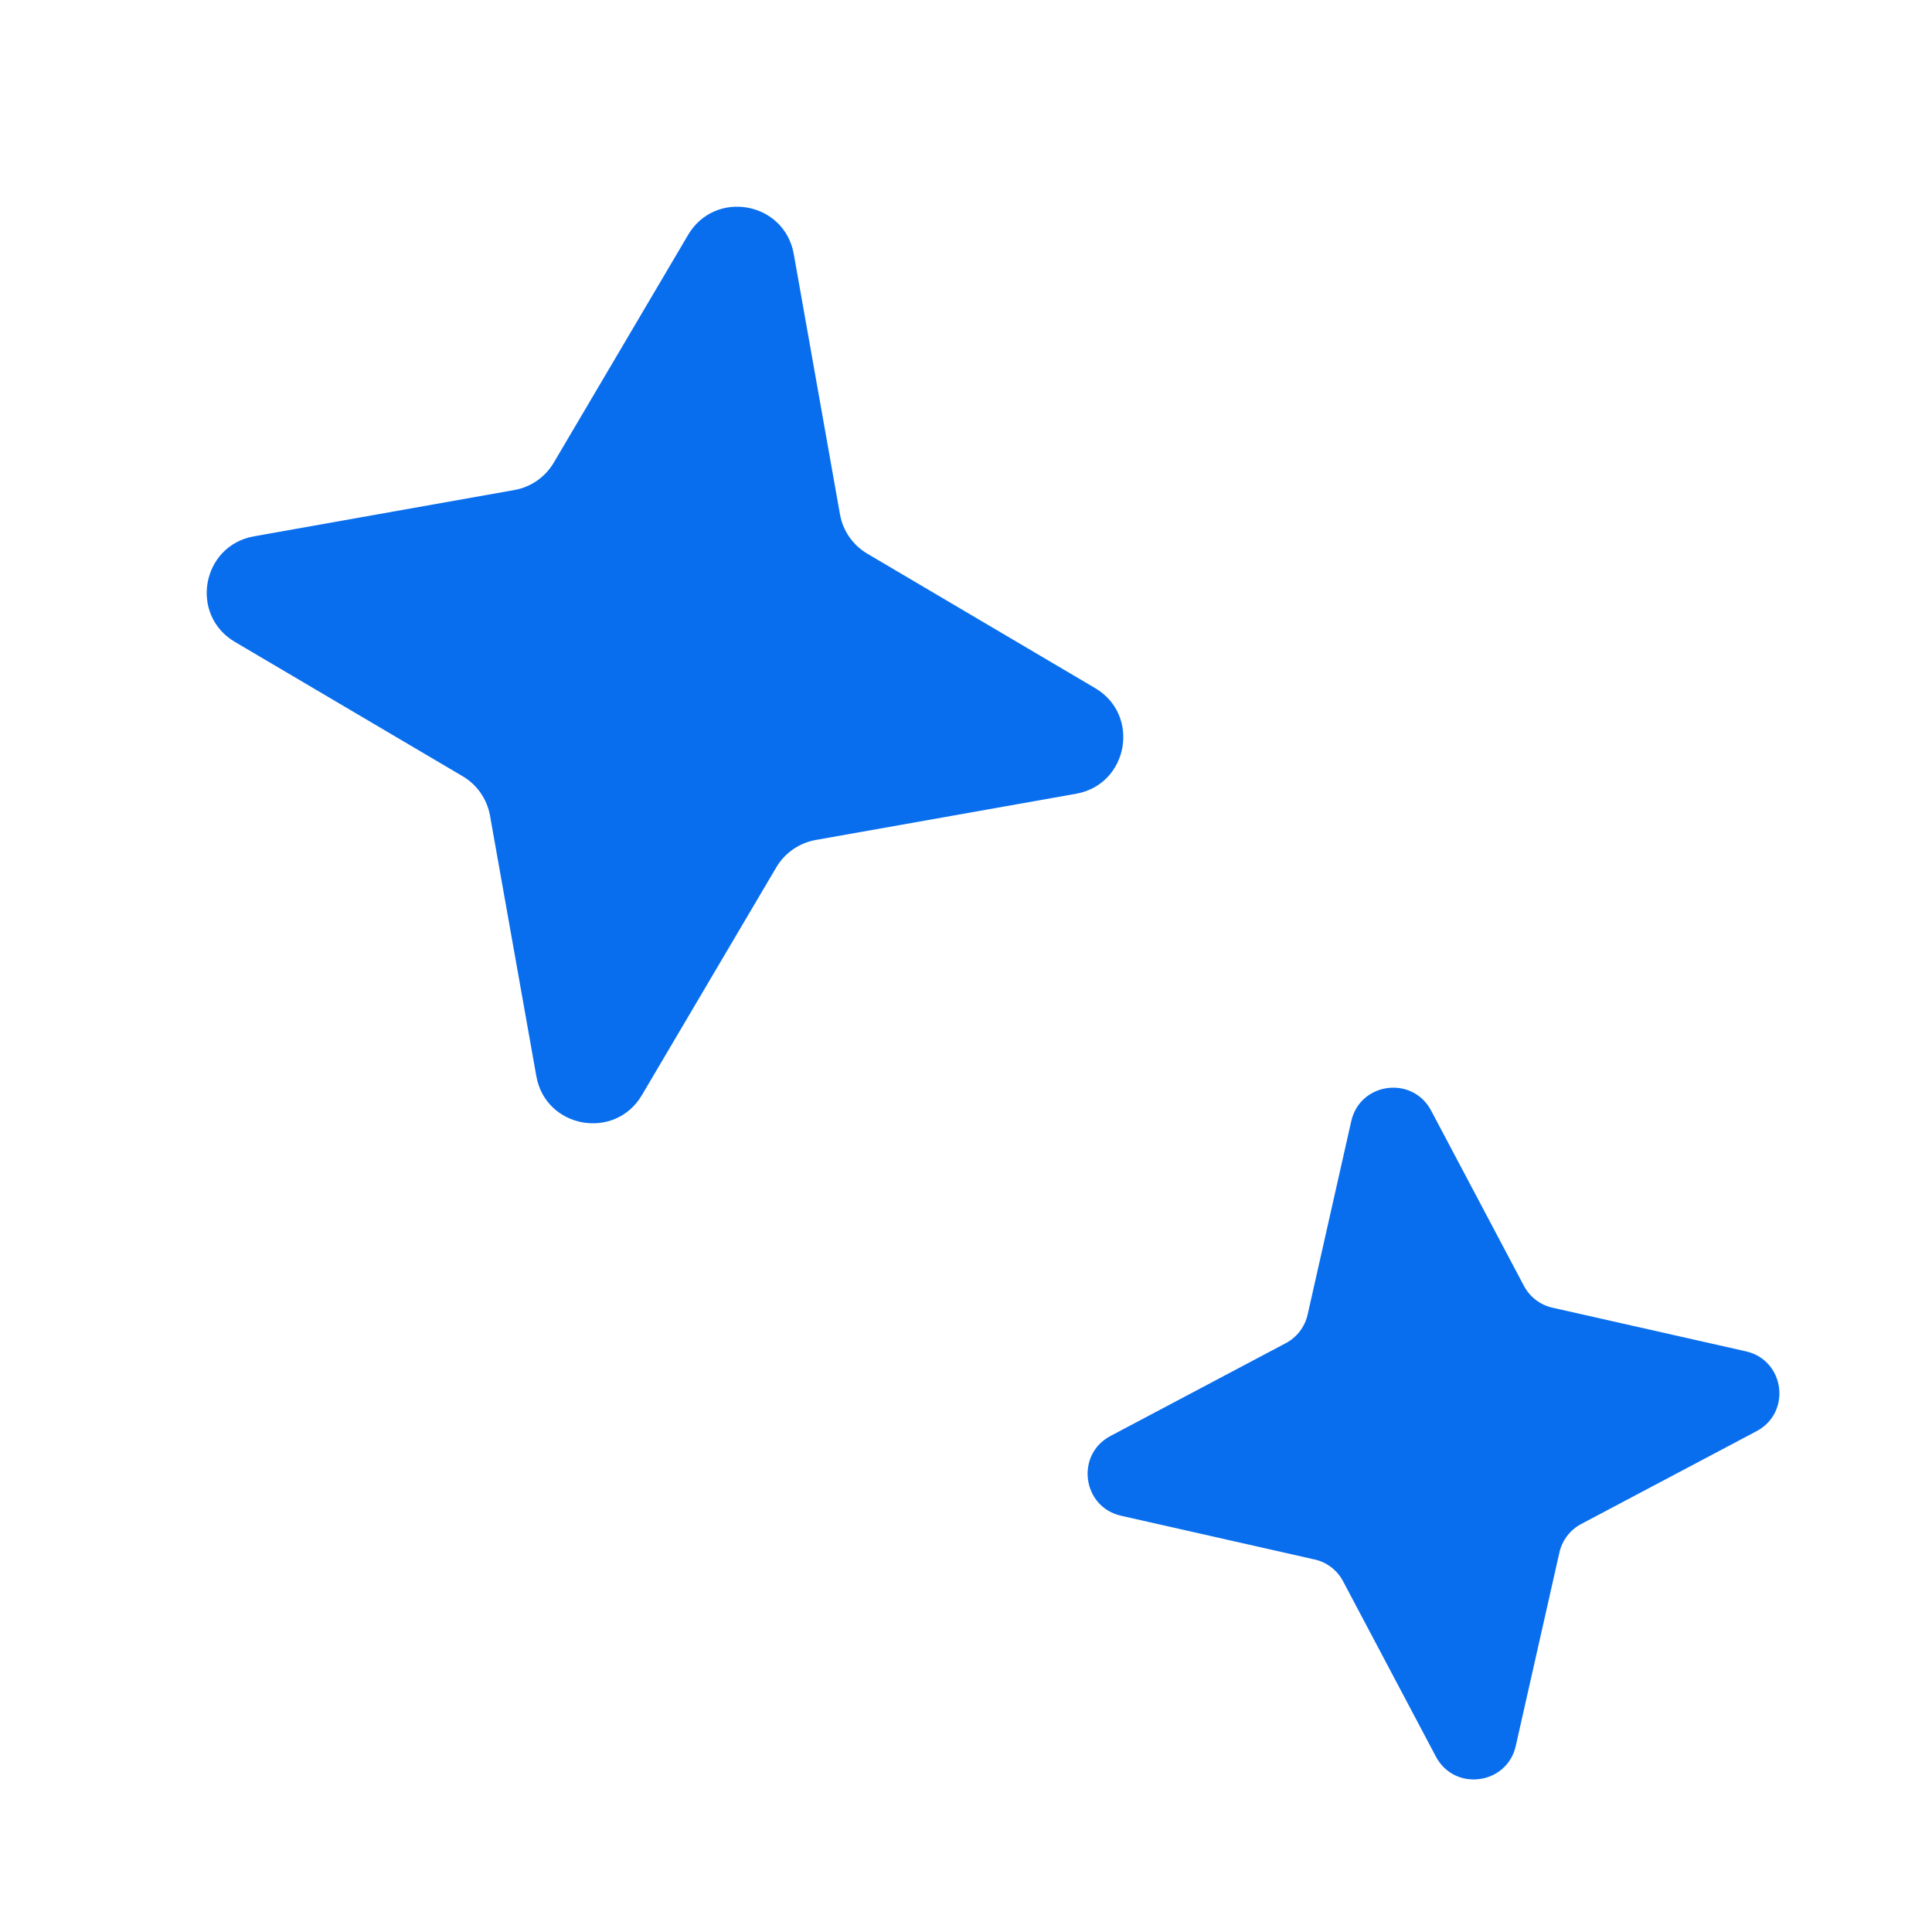
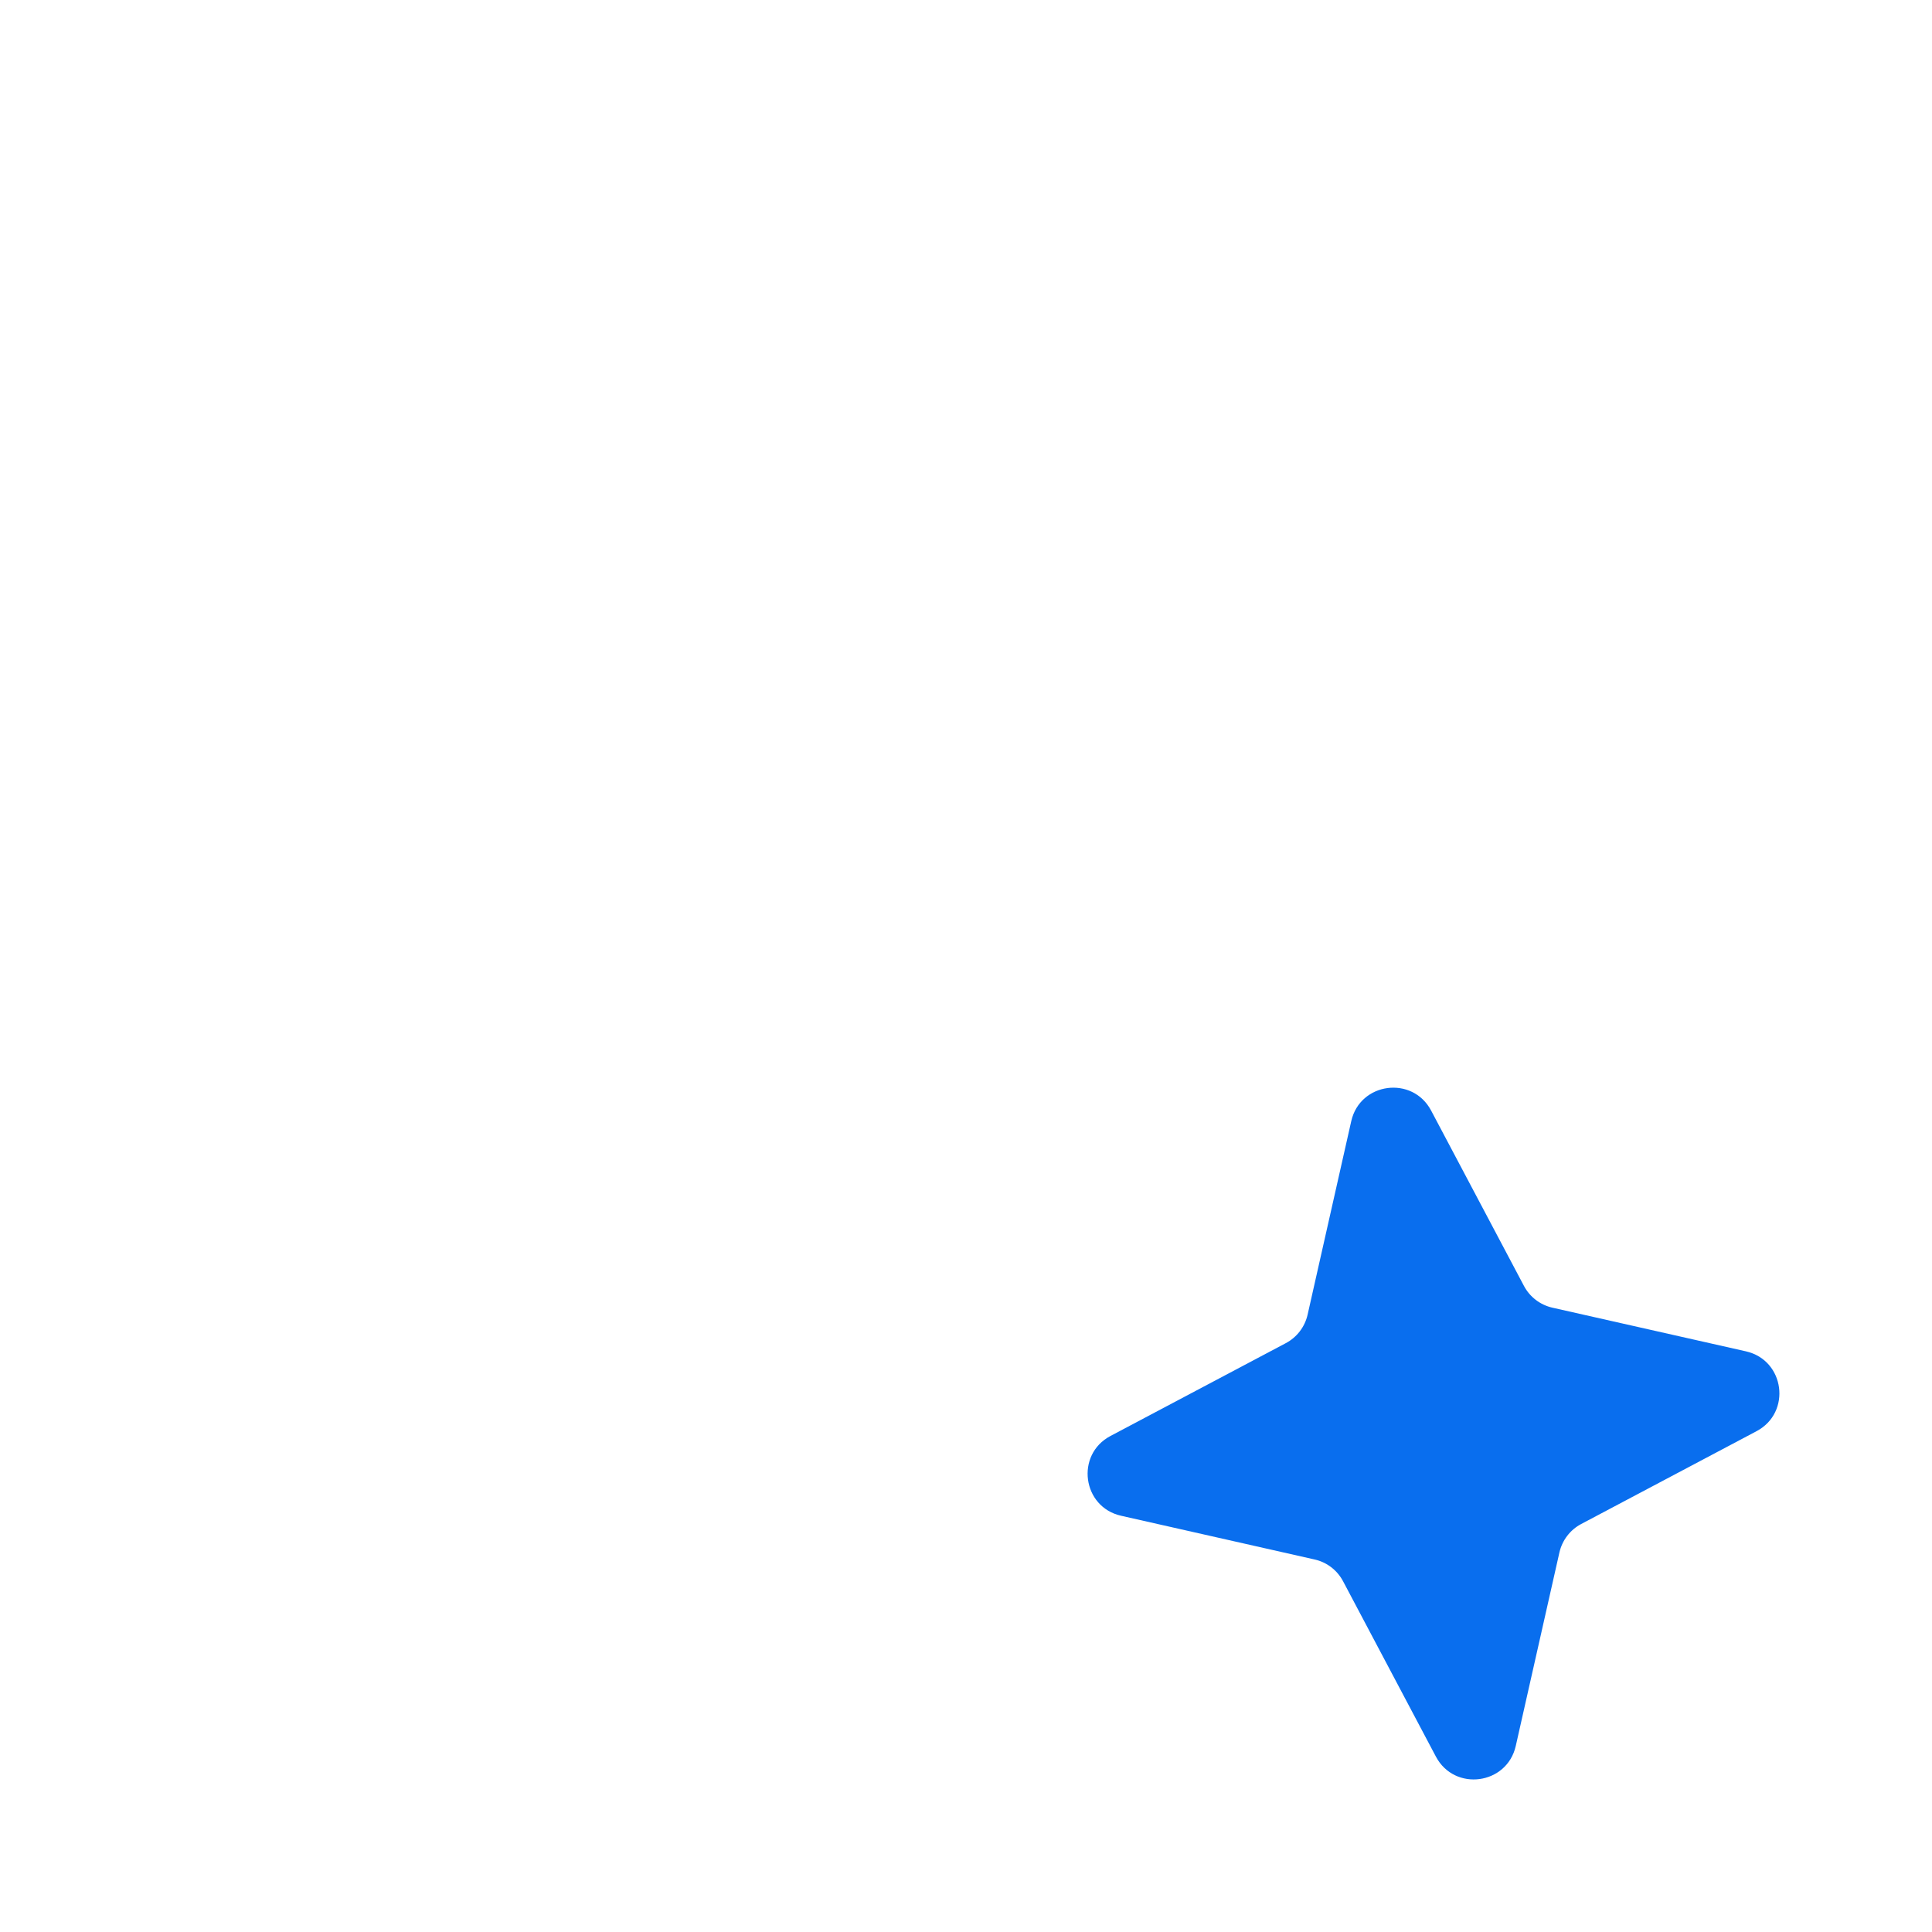
<svg xmlns="http://www.w3.org/2000/svg" width="27" height="27" viewBox="0 0 27 27" fill="none">
-   <path d="M9.616 3.283C9.993 2.643 10.963 2.818 11.093 3.55L11.739 7.189C11.78 7.419 11.92 7.619 12.121 7.738L15.304 9.616C15.944 9.993 15.769 10.963 15.038 11.093L11.399 11.739C11.169 11.78 10.968 11.92 10.849 12.121L8.971 15.304C8.594 15.944 7.624 15.769 7.495 15.038L6.848 11.399C6.807 11.169 6.668 10.968 6.467 10.849L3.283 8.971C2.643 8.594 2.818 7.625 3.55 7.495L7.189 6.848C7.419 6.807 7.619 6.668 7.738 6.467L9.616 3.283Z" fill="#096EEE" />
  <path d="M18.884 15.668C19.007 15.125 19.739 15.028 20 15.52L21.297 17.97C21.379 18.125 21.524 18.236 21.695 18.275L24.399 18.885C24.943 19.008 25.04 19.74 24.548 20.001L22.098 21.298C21.943 21.38 21.832 21.525 21.793 21.696L21.183 24.4C21.06 24.943 20.328 25.041 20.067 24.549L18.77 22.099C18.688 21.944 18.543 21.832 18.372 21.794L15.668 21.183C15.124 21.061 15.027 20.328 15.519 20.068L17.969 18.771C18.124 18.689 18.235 18.544 18.274 18.373L18.884 15.668Z" fill="#096EEE" />
</svg>